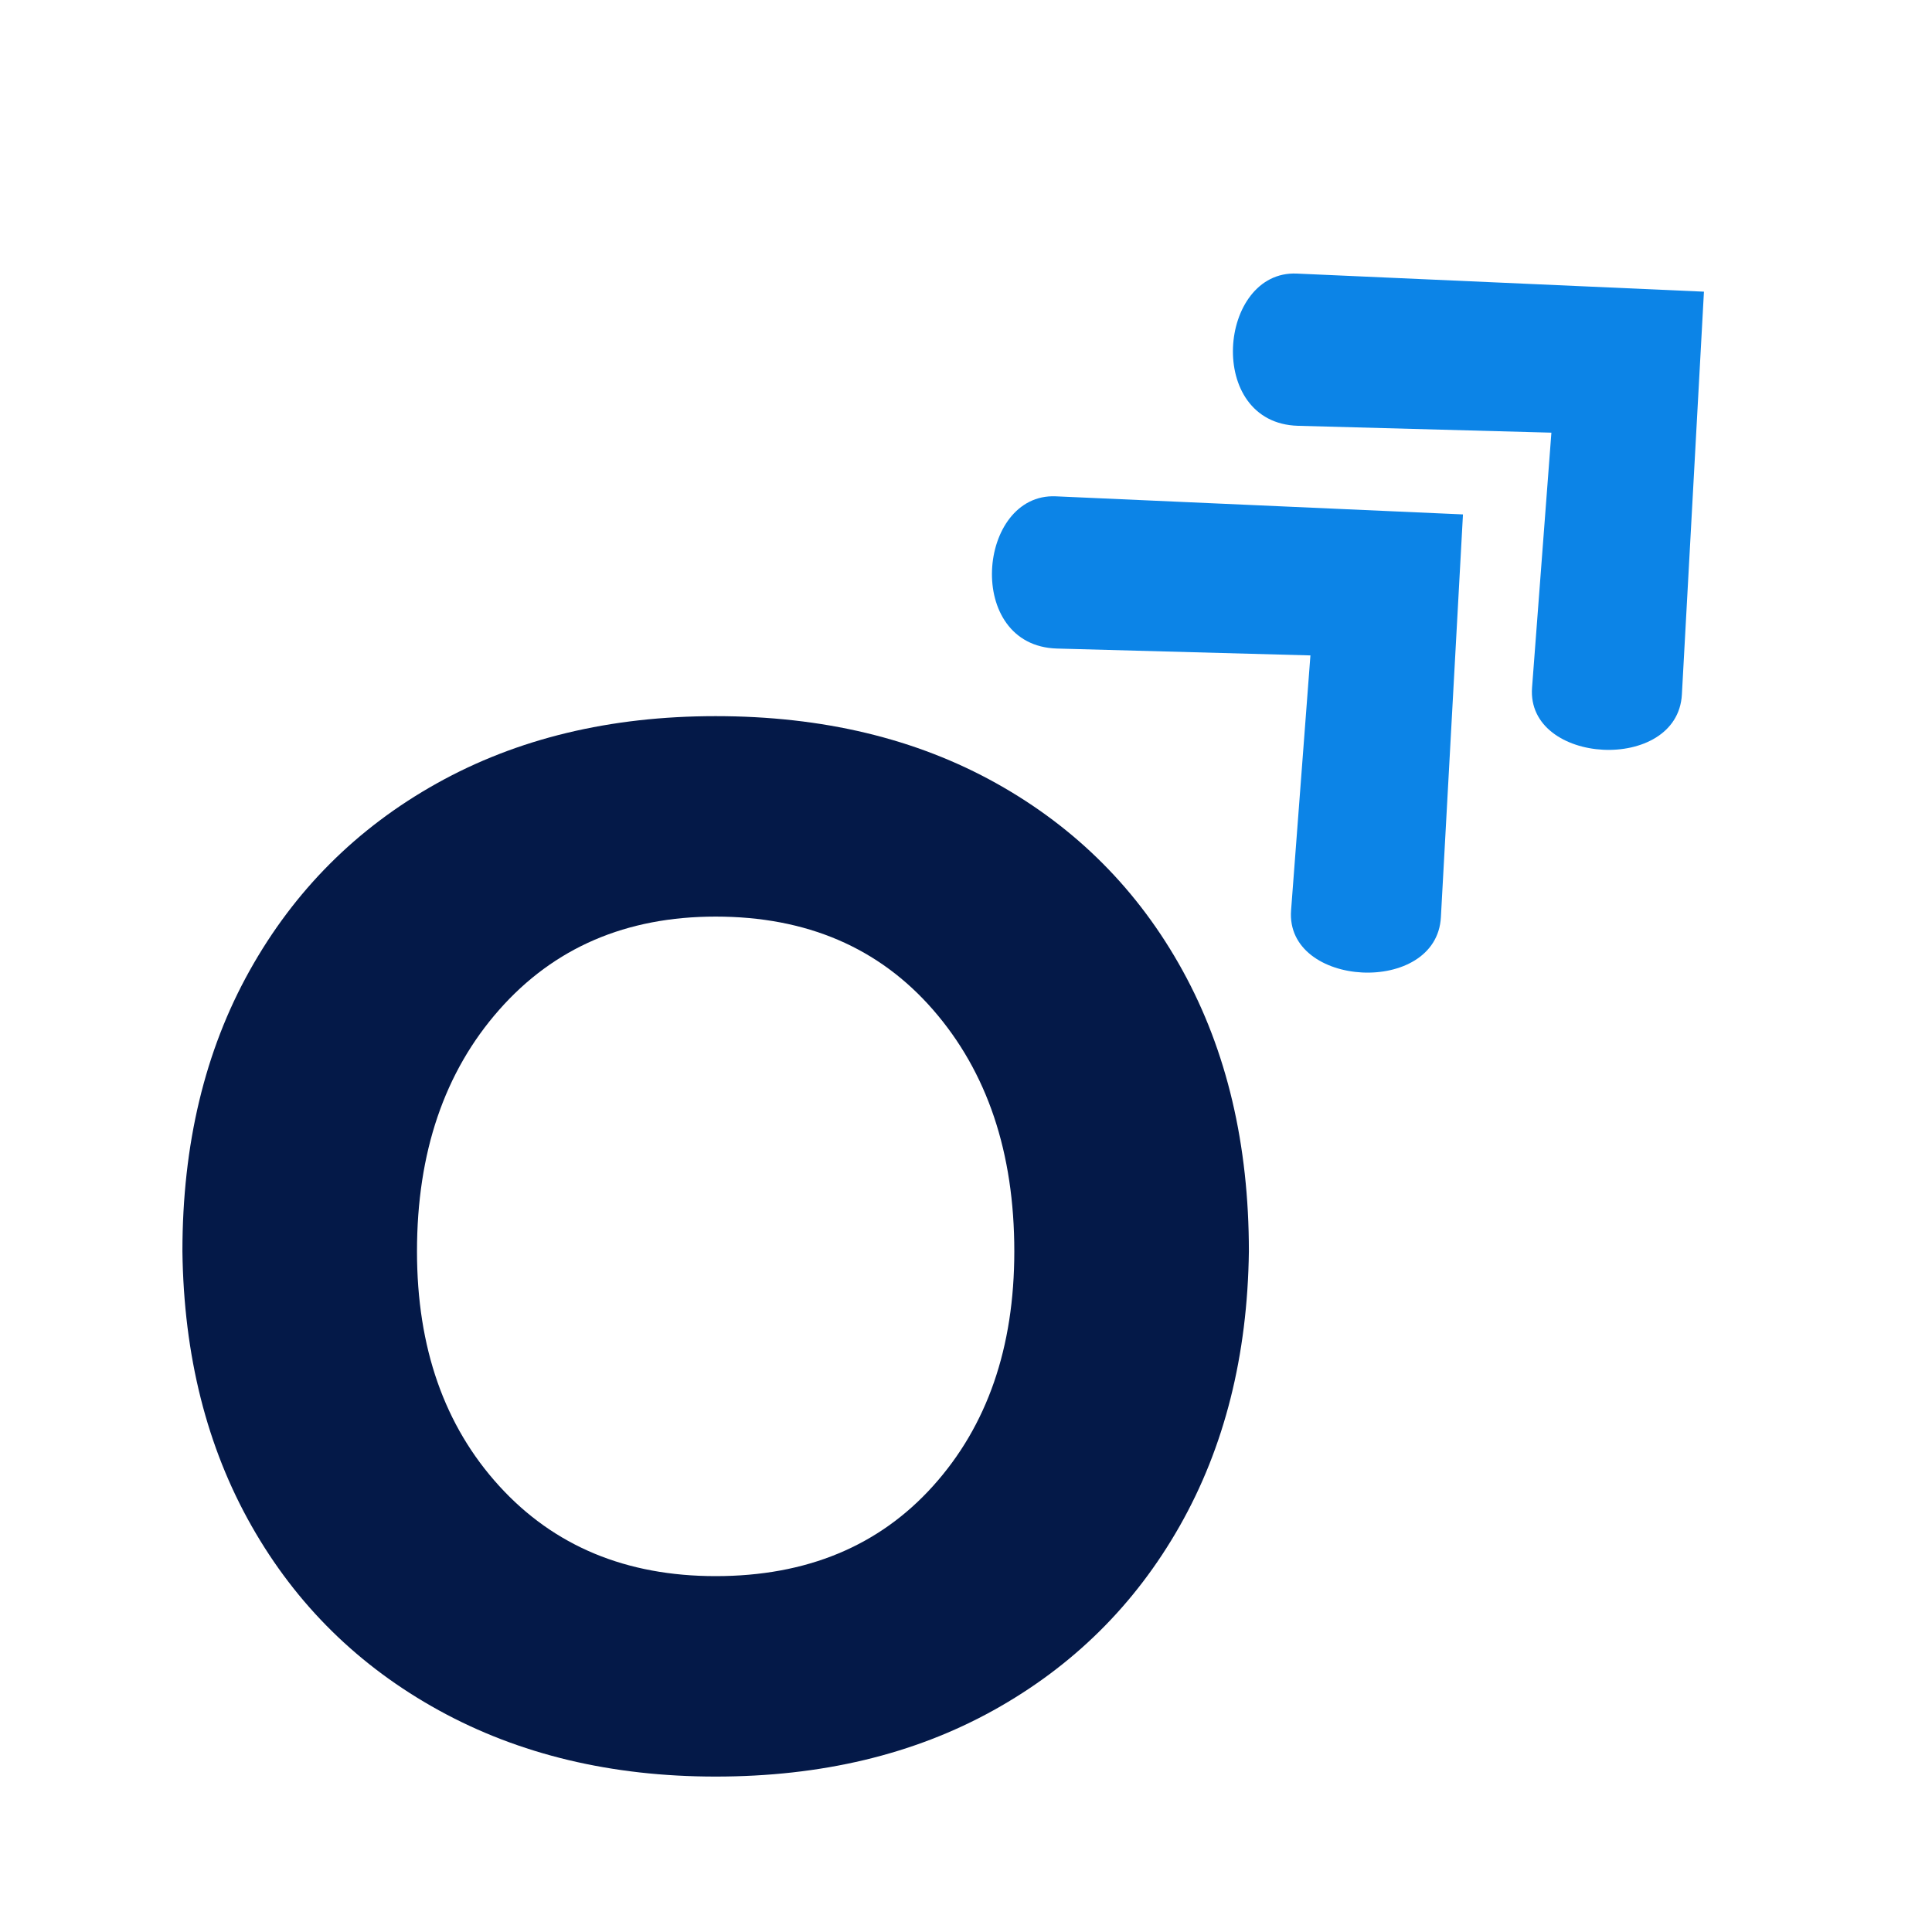
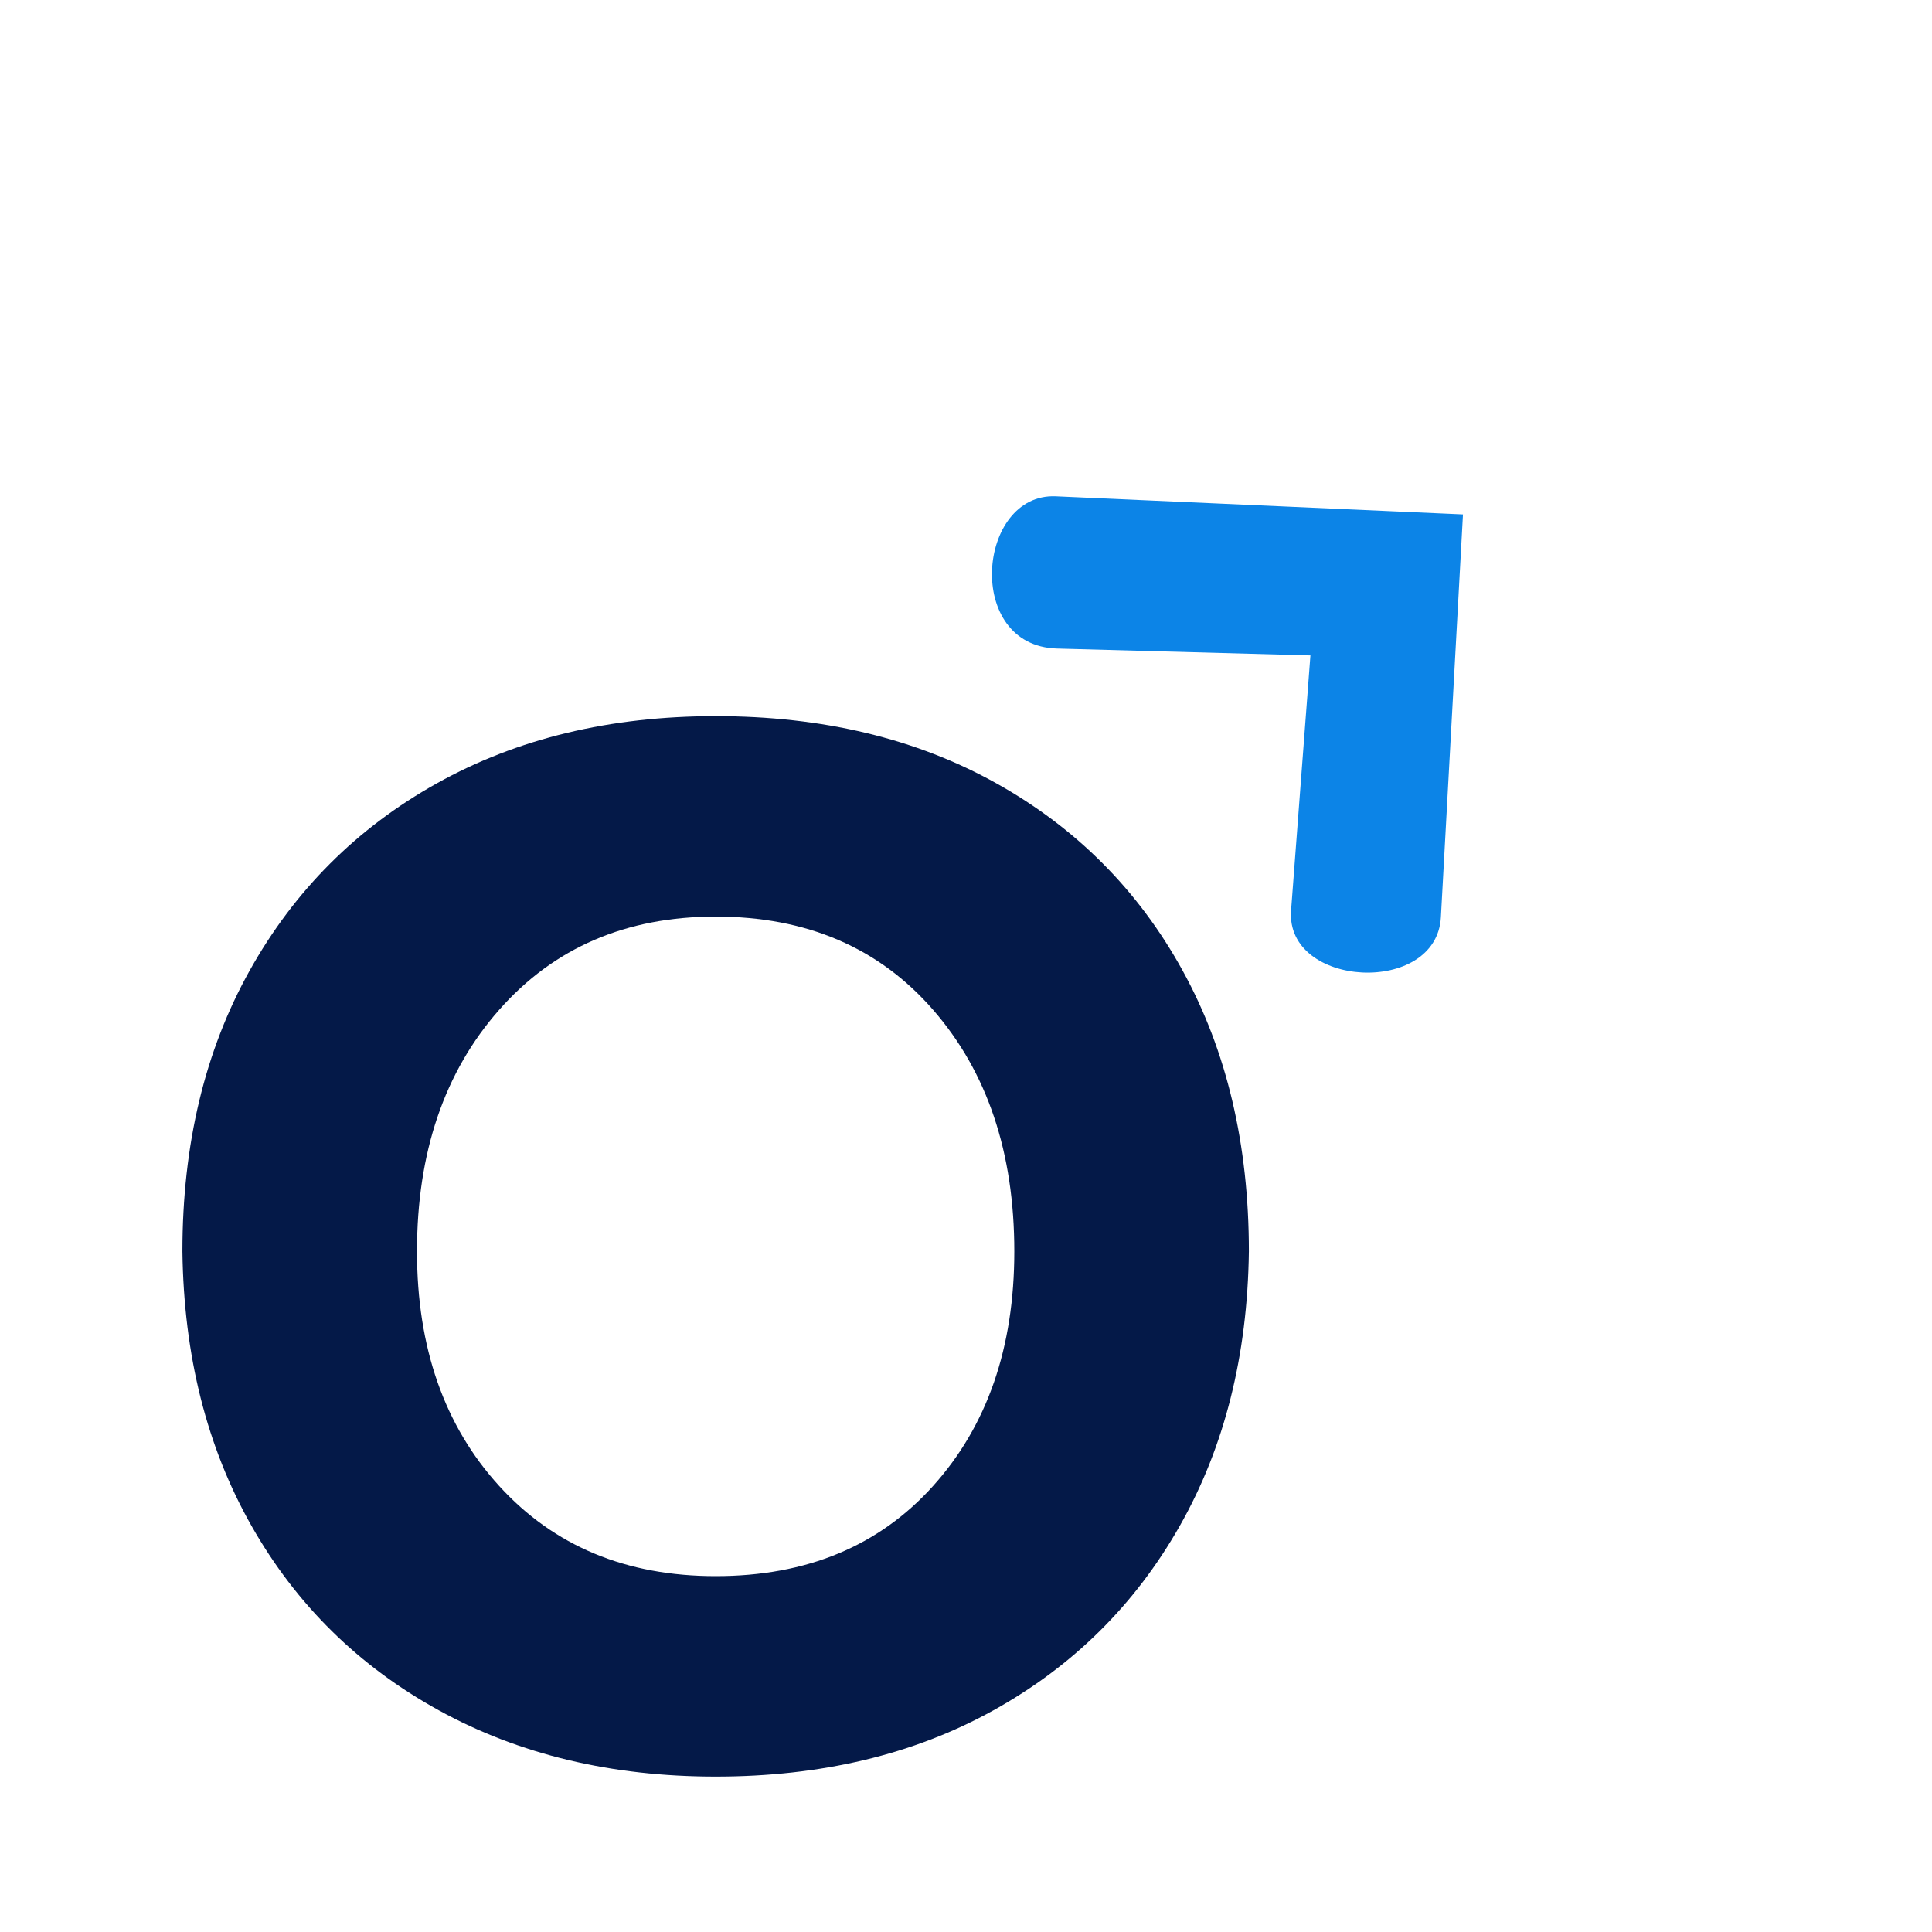
<svg xmlns="http://www.w3.org/2000/svg" width="500" viewBox="0 0 375 375" height="500" preserveAspectRatio="xMidYMid meet">
  <defs>
    <g />
    <clipPath id="56e73008f3">
      <path d="M 192 96 L 284 96 L 284 189 L 192 189 Z M 192 96 " clip-rule="nonzero" />
    </clipPath>
    <clipPath id="5b2eafba11">
      <path d="M 173.449 110.633 L 238.441 50.562 L 328.039 147.5 L 263.047 207.57 Z M 173.449 110.633 " clip-rule="nonzero" />
    </clipPath>
    <clipPath id="42f5fbed78">
      <path d="M 173.449 110.633 L 238.441 50.562 L 328.039 147.5 L 263.047 207.57 Z M 173.449 110.633 " clip-rule="nonzero" />
    </clipPath>
    <clipPath id="0a32a0c2b6">
      <path d="M 239 53 L 331 53 L 331 146 L 239 146 Z M 239 53 " clip-rule="nonzero" />
    </clipPath>
    <clipPath id="b3ed5a7182">
      <path d="M 220.227 67.402 L 285.219 7.332 L 374.812 104.27 L 309.82 164.336 Z M 220.227 67.402 " clip-rule="nonzero" />
    </clipPath>
    <clipPath id="3185f8f294">
      <path d="M 220.227 67.402 L 285.219 7.332 L 374.812 104.27 L 309.82 164.336 Z M 220.227 67.402 " clip-rule="nonzero" />
    </clipPath>
  </defs>
  <g fill="#041948" fill-opacity="1">
    <g transform="translate(27.626, 340.941)">
      <g>
        <path d="M 111.281 -201.938 C 132.031 -201.938 150.188 -197.594 165.75 -188.906 C 181.312 -180.219 193.375 -168.086 201.938 -152.516 C 210.5 -136.953 214.781 -118.797 214.781 -98.047 C 214.52 -77.816 210.047 -60.051 201.359 -44.75 C 192.672 -29.445 180.609 -17.516 165.172 -8.953 C 149.734 -0.391 131.77 3.891 111.281 3.891 C 91.051 3.891 73.148 -0.391 57.578 -8.953 C 42.016 -17.516 29.891 -29.445 21.203 -44.75 C 12.516 -60.051 8.039 -77.816 7.781 -98.047 C 7.781 -118.797 12.125 -136.953 20.812 -152.516 C 29.5 -168.086 41.625 -180.219 57.188 -188.906 C 72.758 -197.594 90.789 -201.938 111.281 -201.938 Z M 111.281 -35.016 C 128.914 -35.016 142.984 -40.848 153.484 -52.516 C 163.992 -64.191 169.25 -79.367 169.25 -98.047 C 169.25 -117.242 163.992 -132.875 153.484 -144.938 C 142.984 -157 128.914 -163.031 111.281 -163.031 C 93.906 -163.031 79.898 -157 69.266 -144.938 C 58.629 -132.875 53.312 -117.242 53.312 -98.047 C 53.312 -79.367 58.629 -64.191 69.266 -52.516 C 79.898 -40.848 93.906 -35.016 111.281 -35.016 Z M 111.281 -35.016 " />
      </g>
    </g>
  </g>
  <g clip-path="url(#56e73008f3)">
    <g clip-path="url(#5b2eafba11)">
      <g clip-path="url(#42f5fbed78)">
        <path fill="#0c84e7" d="M 283.961 99.848 L 204.934 96.336 C 189.672 95.656 187.094 125.391 205.18 125.883 L 254.352 127.215 L 250.598 176.695 C 249.453 191.762 278.836 193.352 279.676 178.039 Z M 283.961 99.848 " fill-opacity="1" fill-rule="nonzero" />
      </g>
    </g>
  </g>
  <g clip-path="url(#0a32a0c2b6)">
    <g clip-path="url(#b3ed5a7182)">
      <g clip-path="url(#3185f8f294)">
-         <path fill="#0c84e7" d="M 330.734 56.613 L 251.711 53.102 C 236.445 52.426 233.867 82.16 251.953 82.648 L 301.125 83.98 L 297.371 133.461 C 296.227 148.527 325.613 150.121 326.453 134.805 Z M 330.734 56.613 " fill-opacity="1" fill-rule="nonzero" />
-       </g>
+         </g>
    </g>
  </g>
</svg>